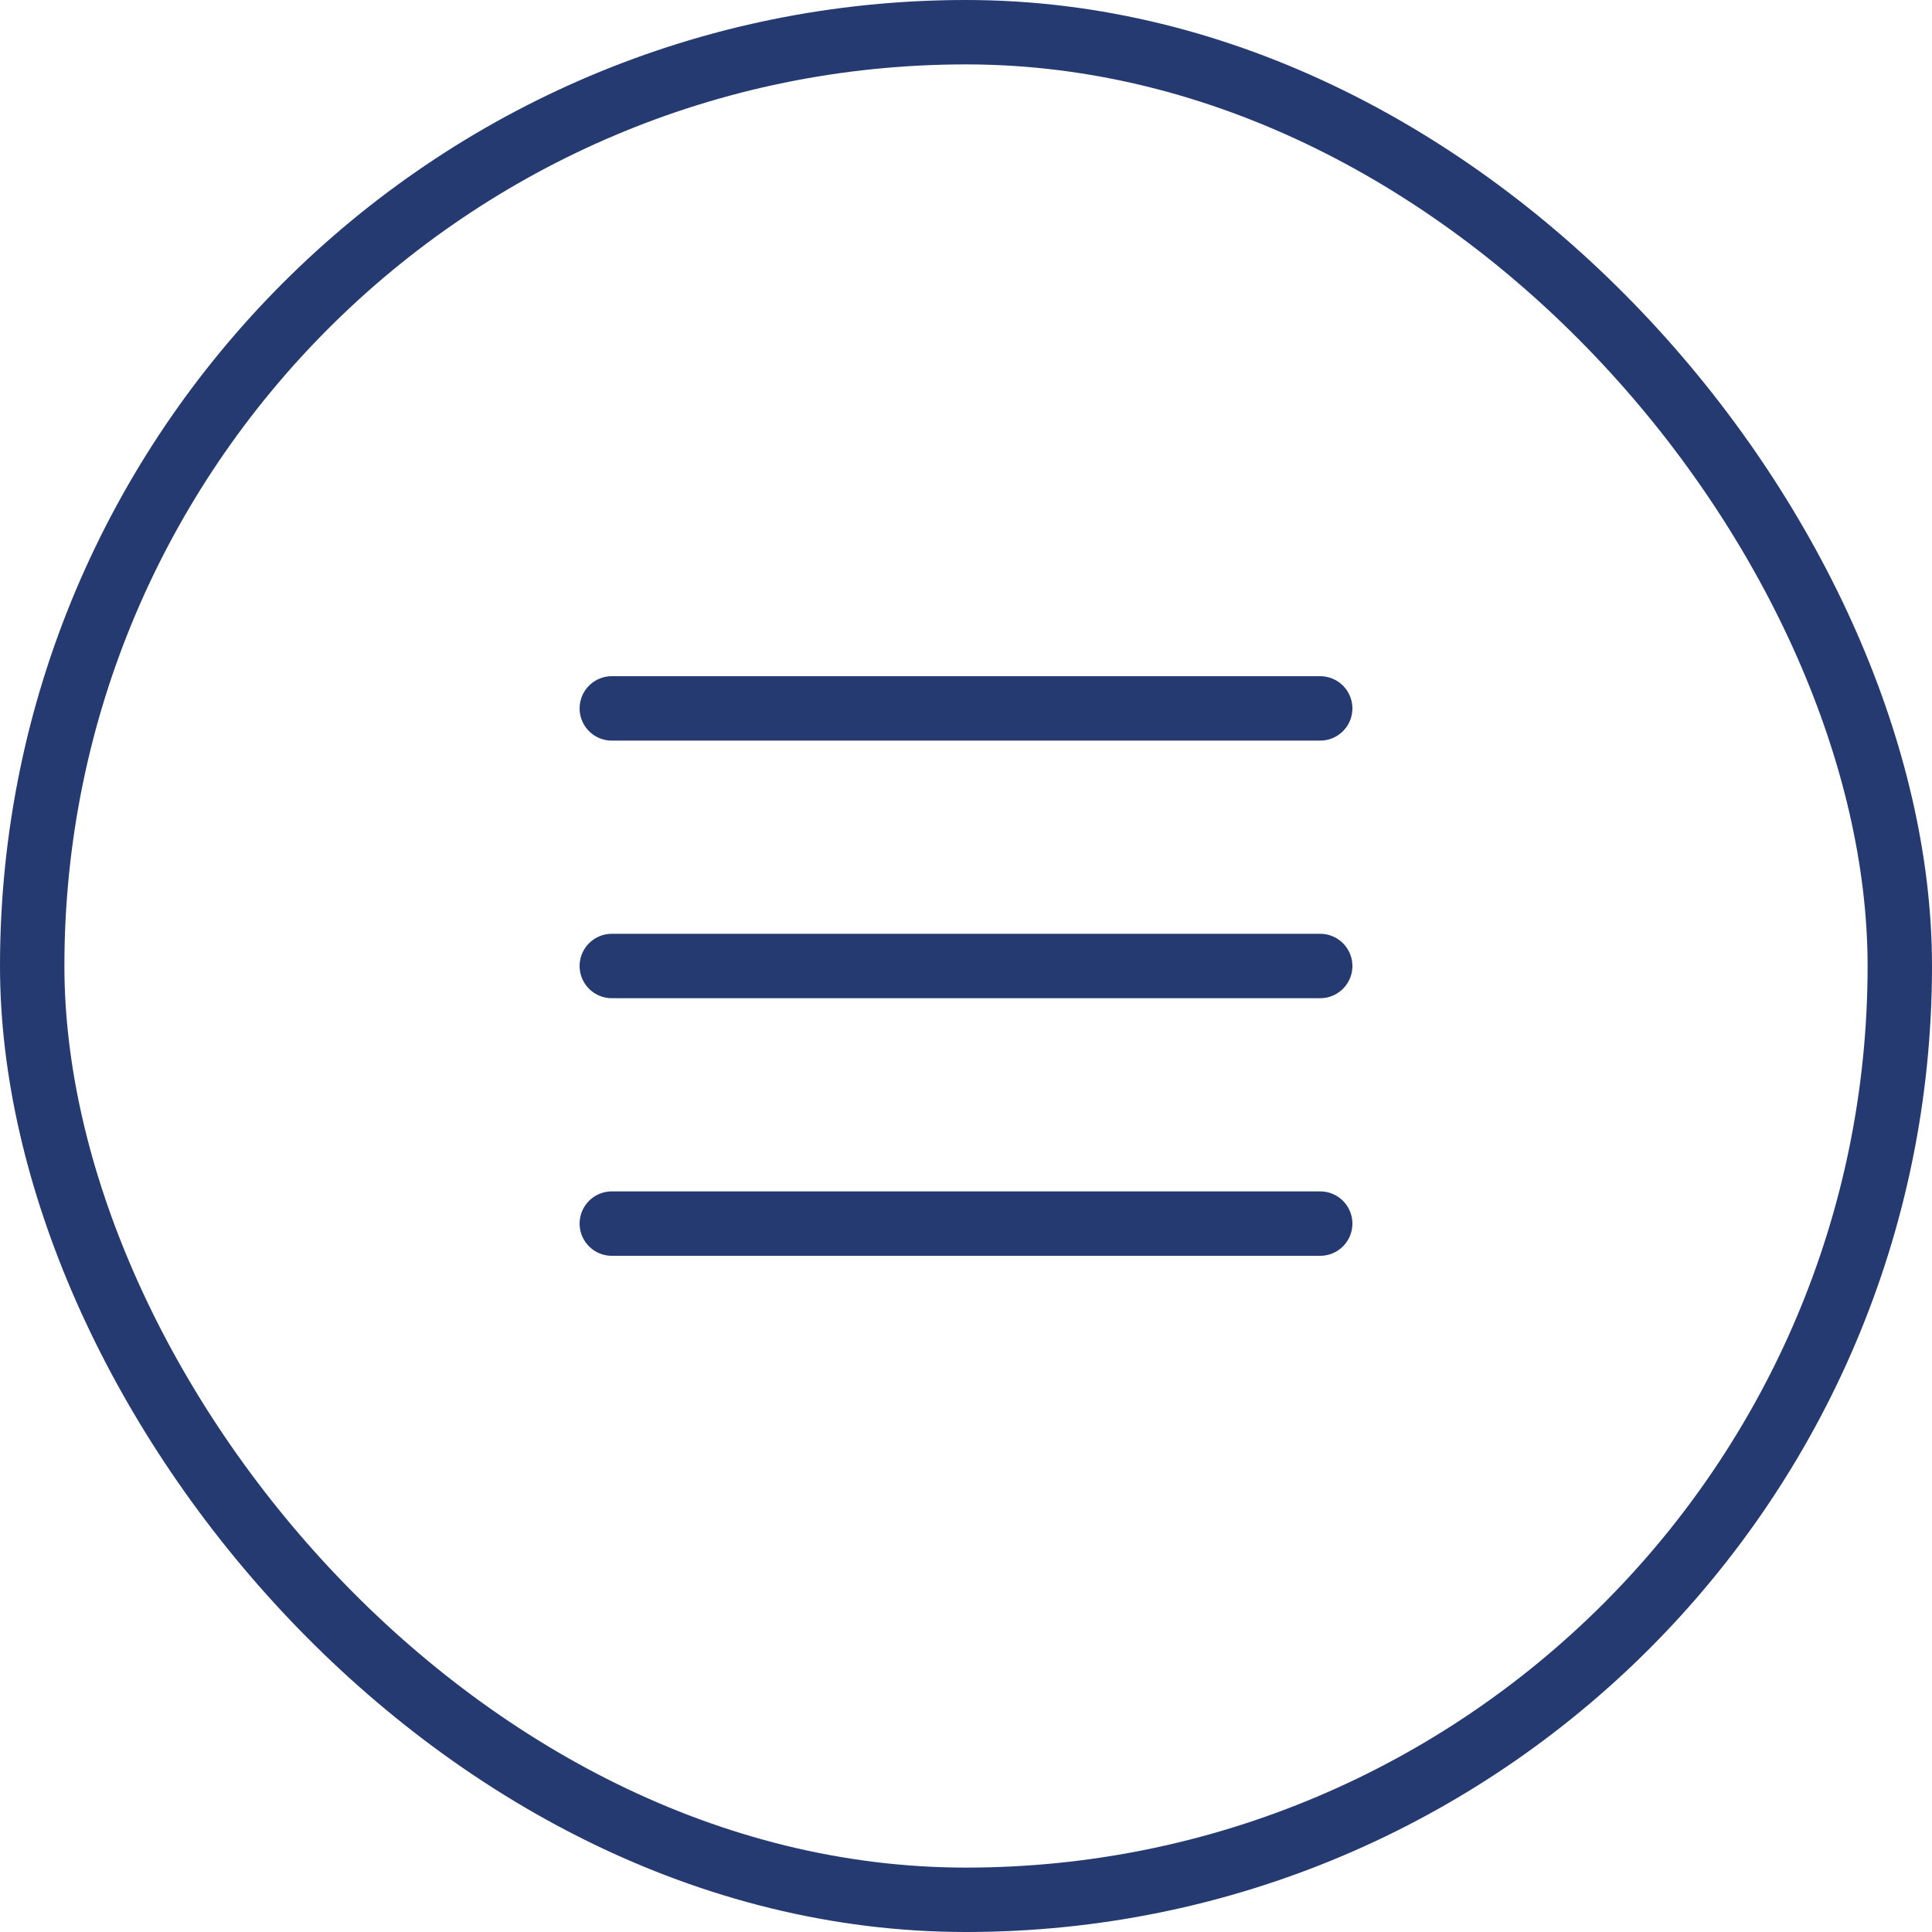
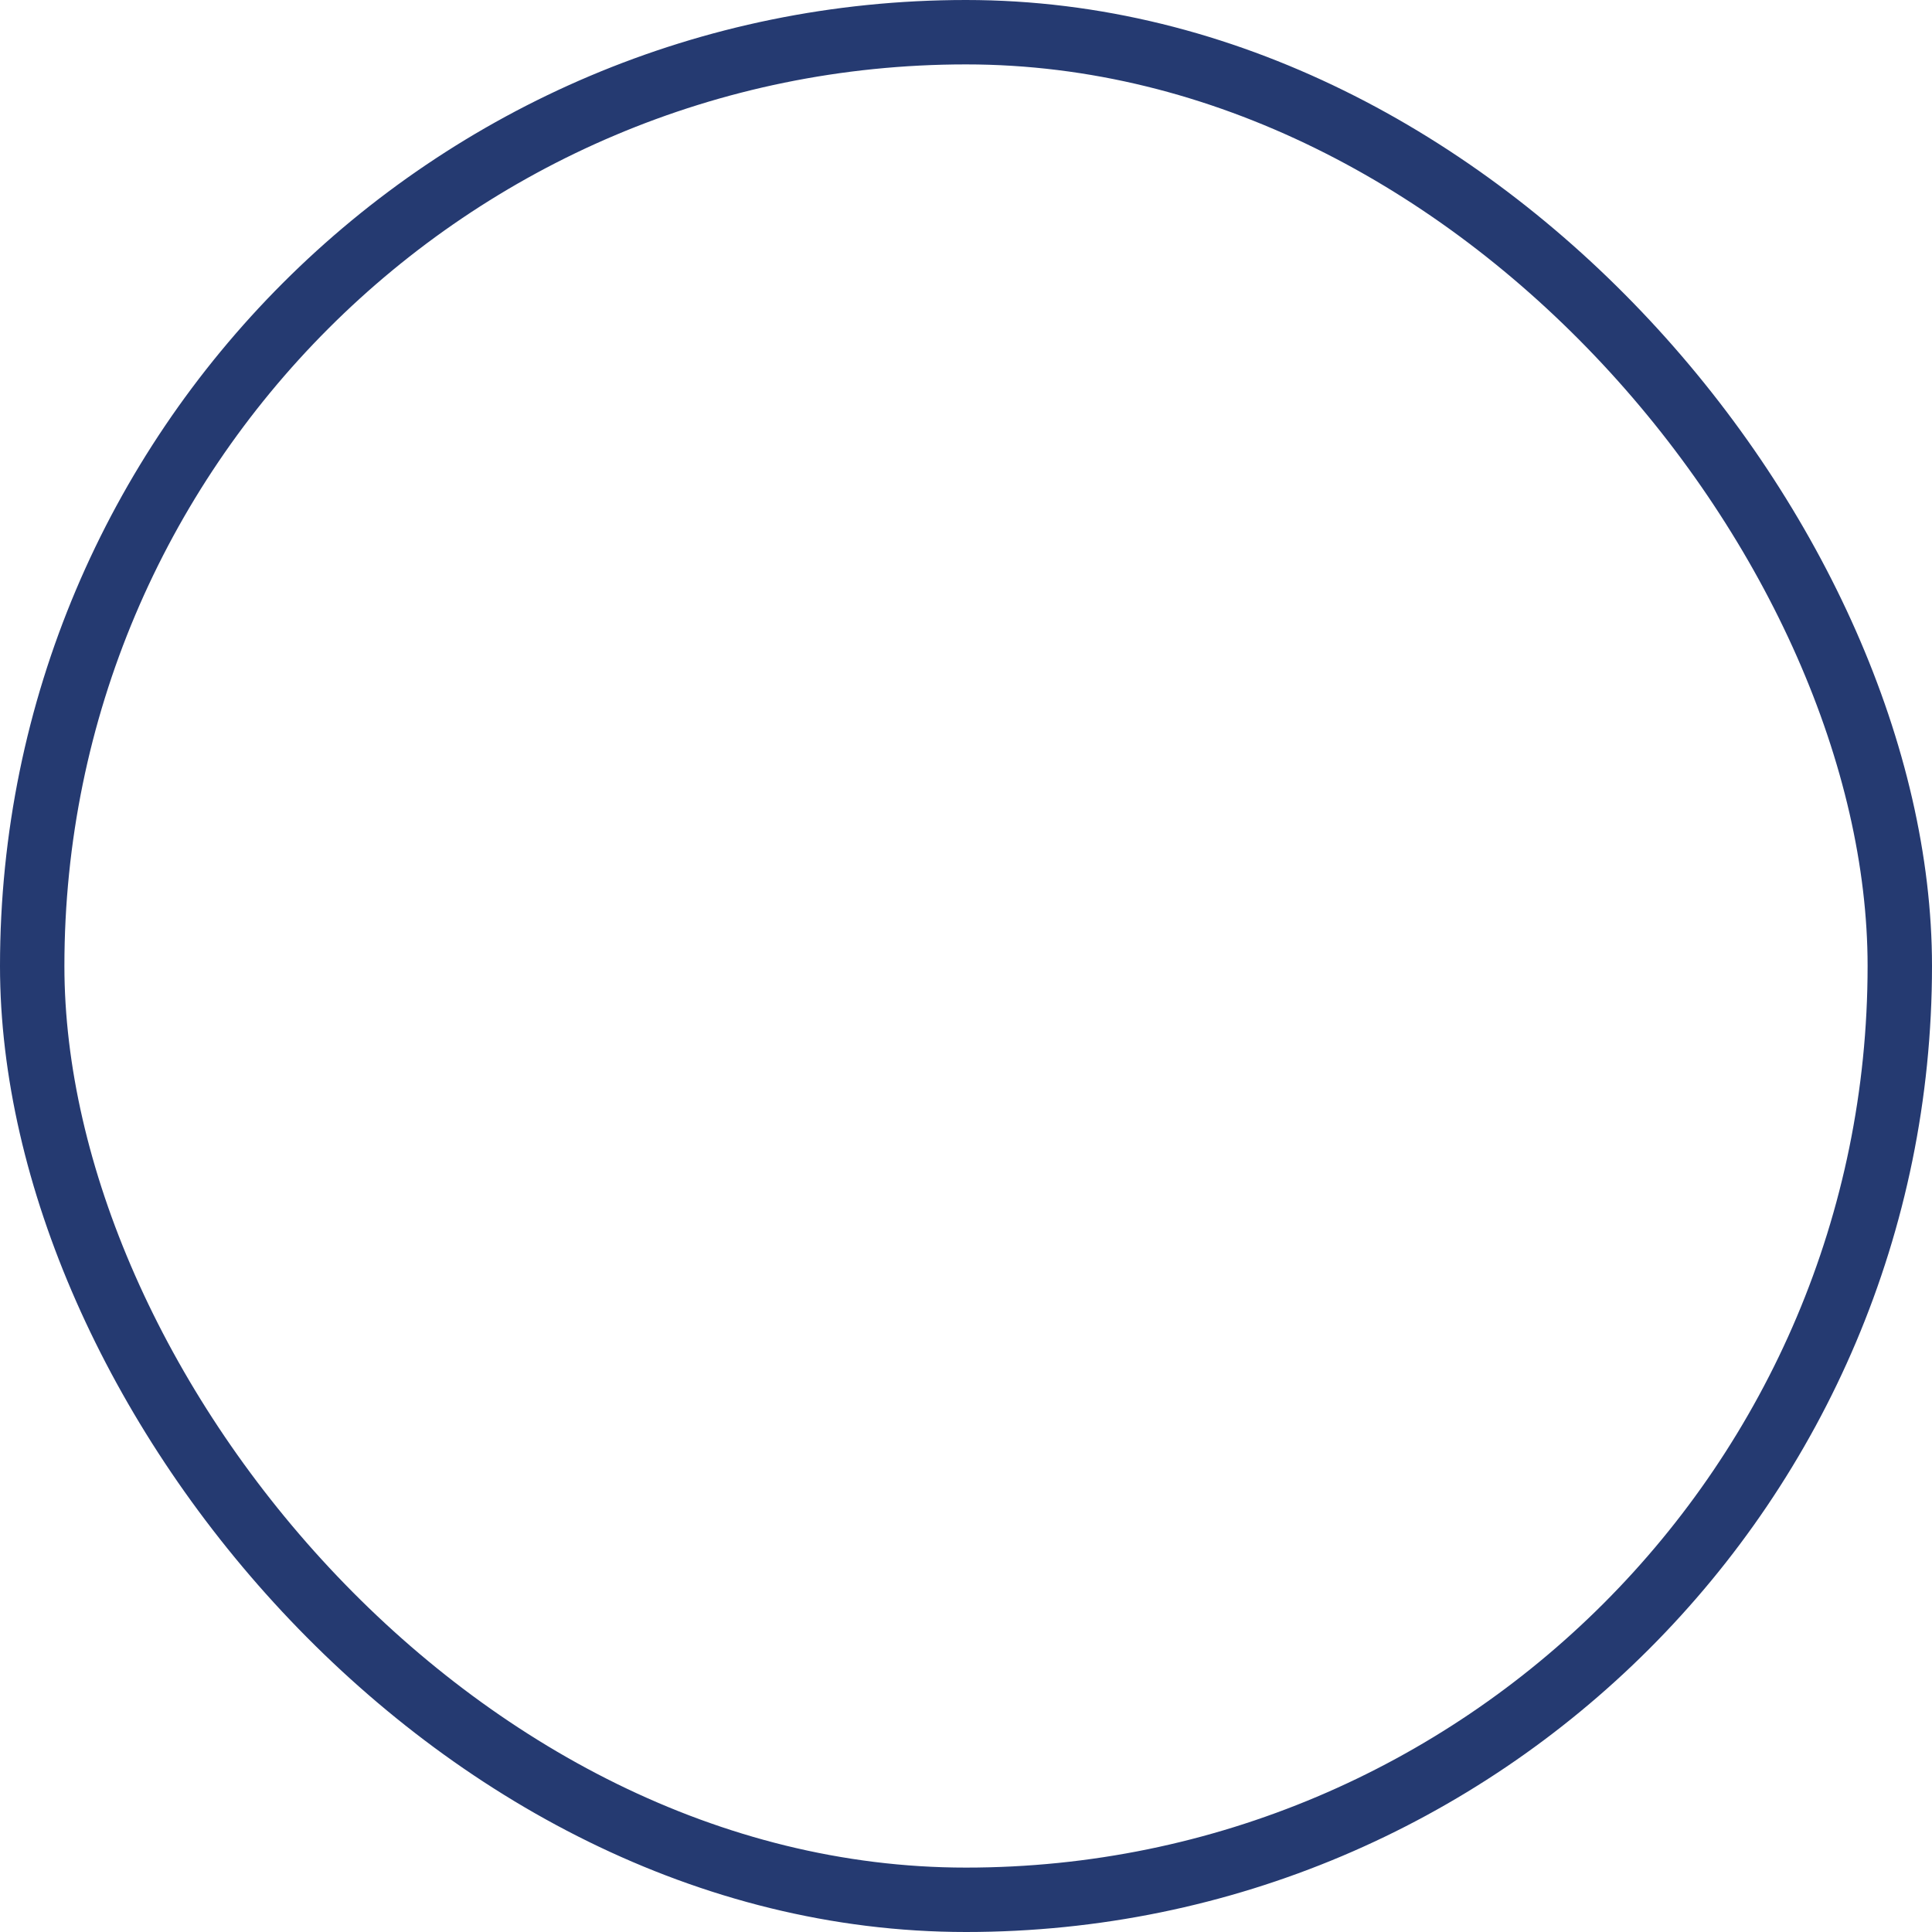
<svg xmlns="http://www.w3.org/2000/svg" width="30" height="30" viewBox="0 0 30 30" fill="none">
  <rect x="0.5" y="0.5" width="29" height="29" rx="14.5" stroke="#253A71" />
-   <path d="M9.5 11H20.5M9.5 15H20.5M9.5 19H20.5" stroke="#253A71" stroke-linecap="round" stroke-linejoin="round" />
</svg>